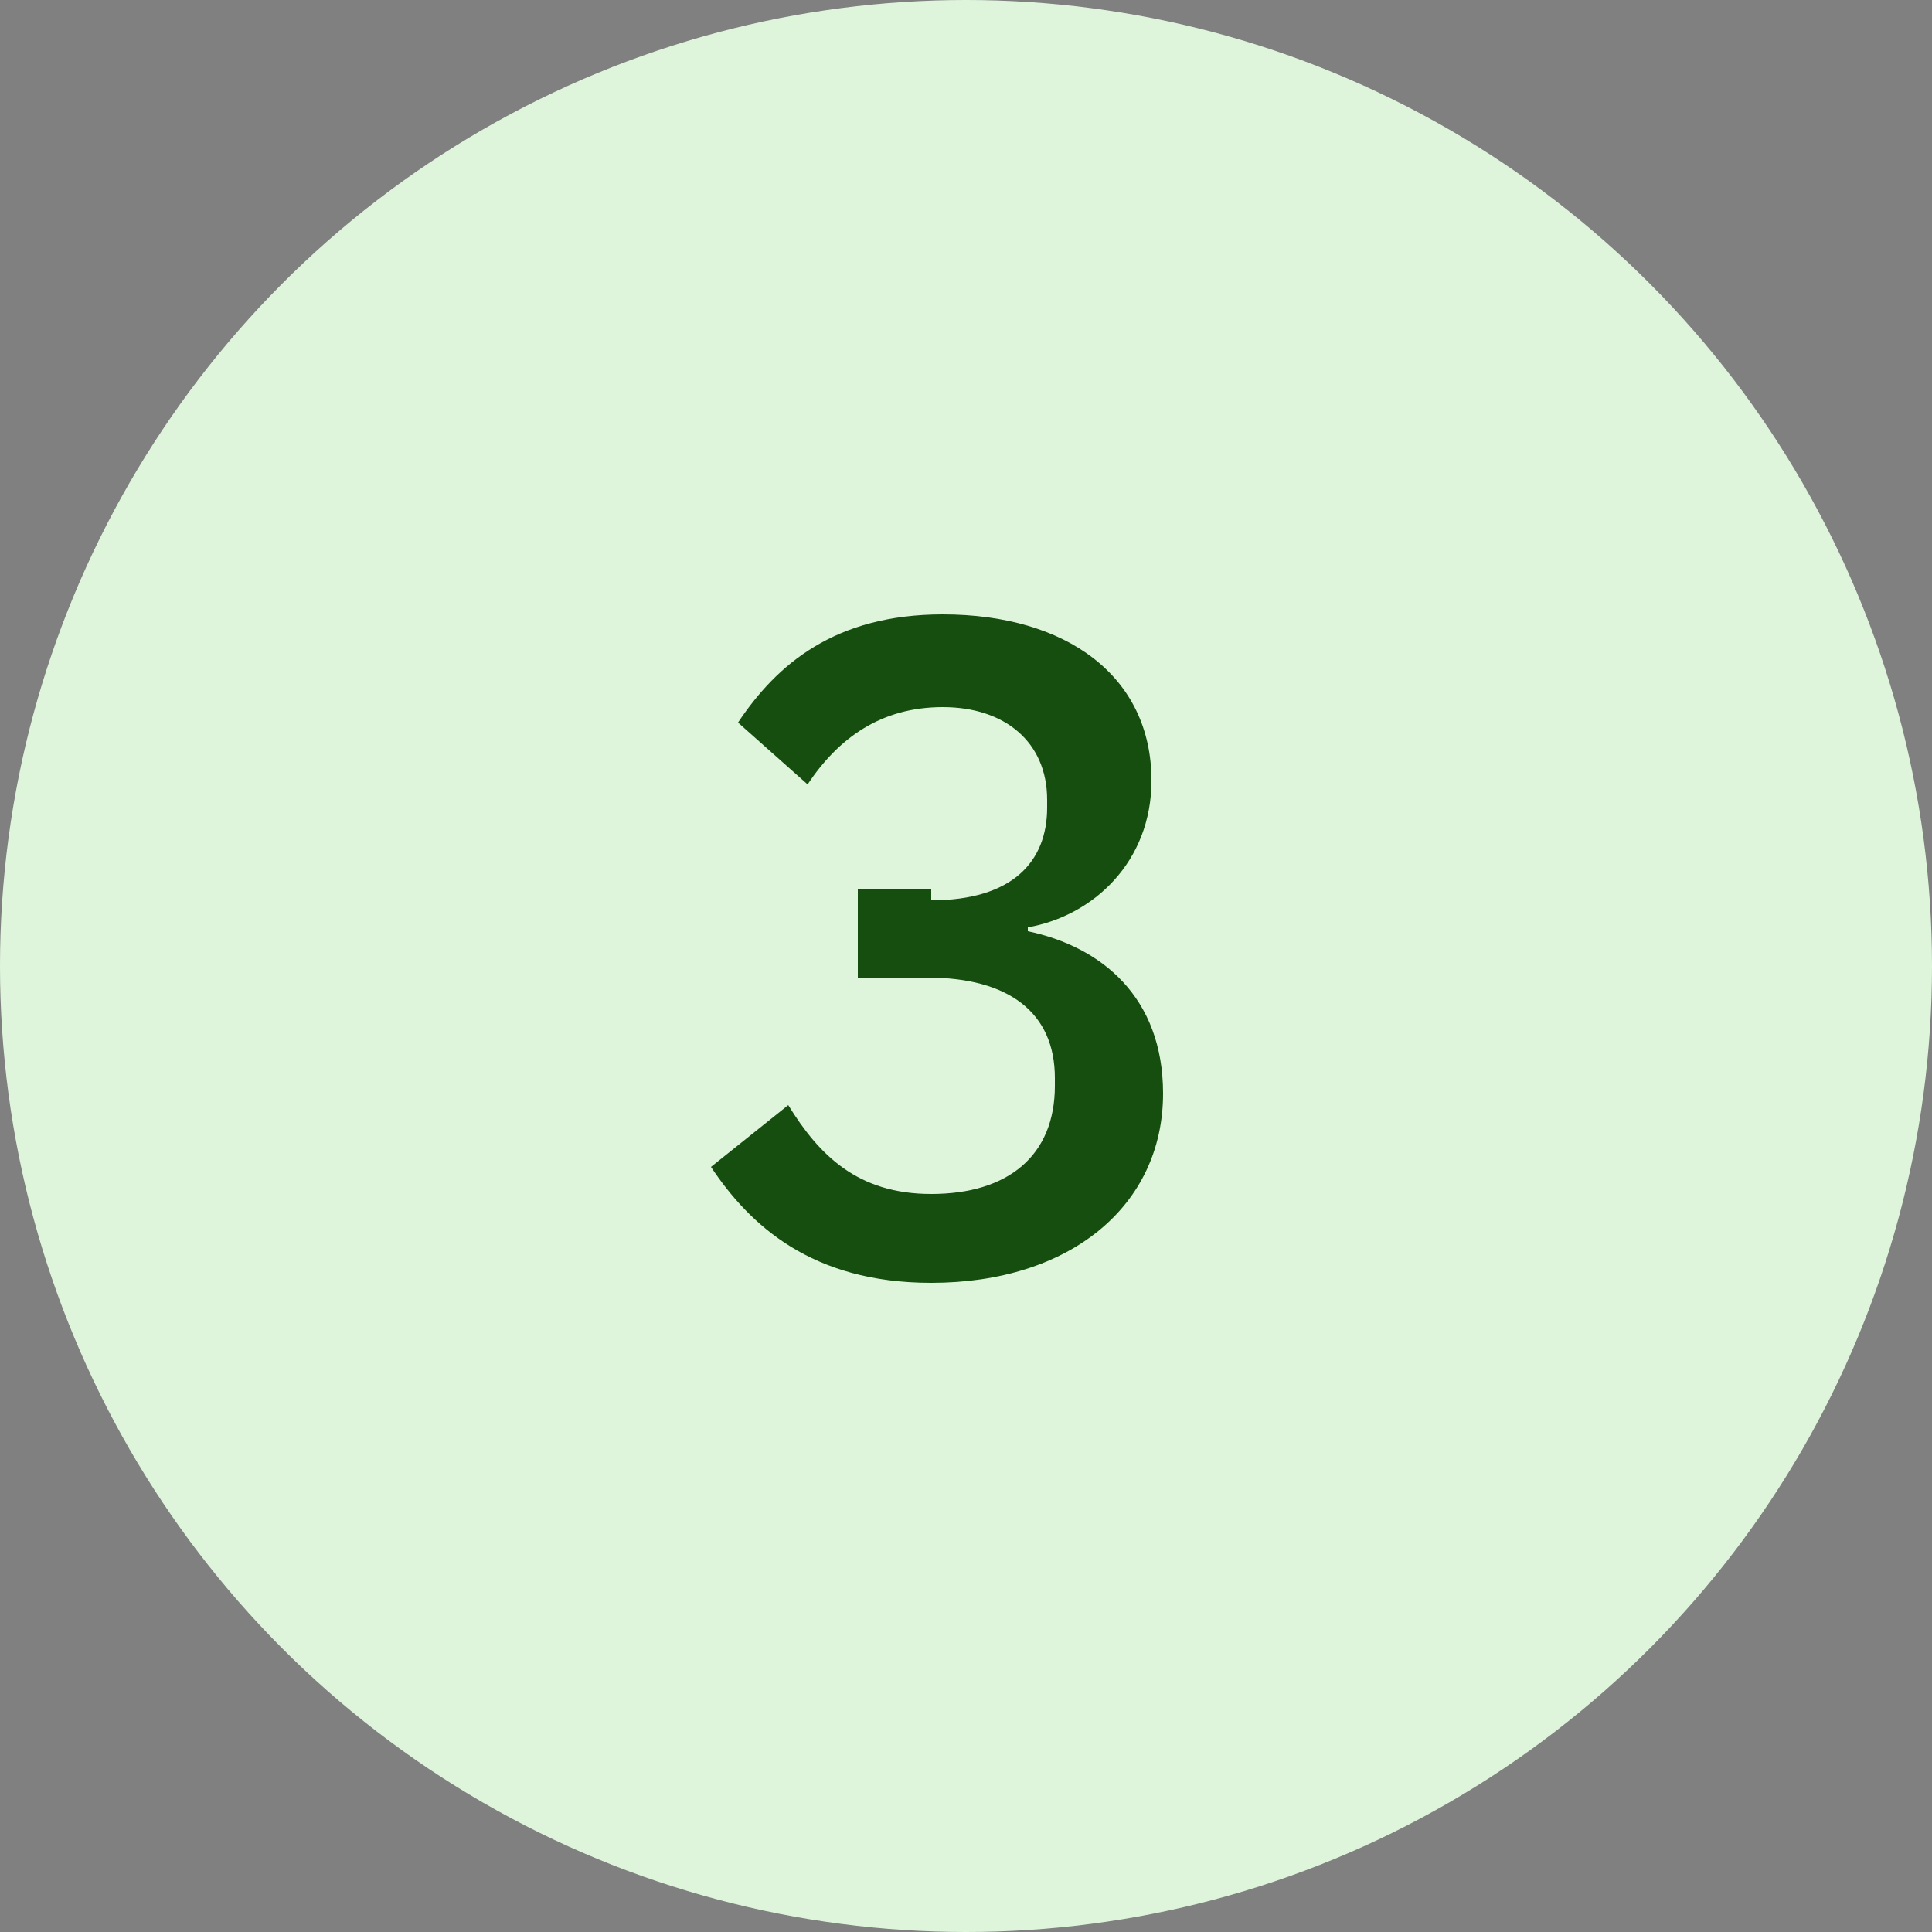
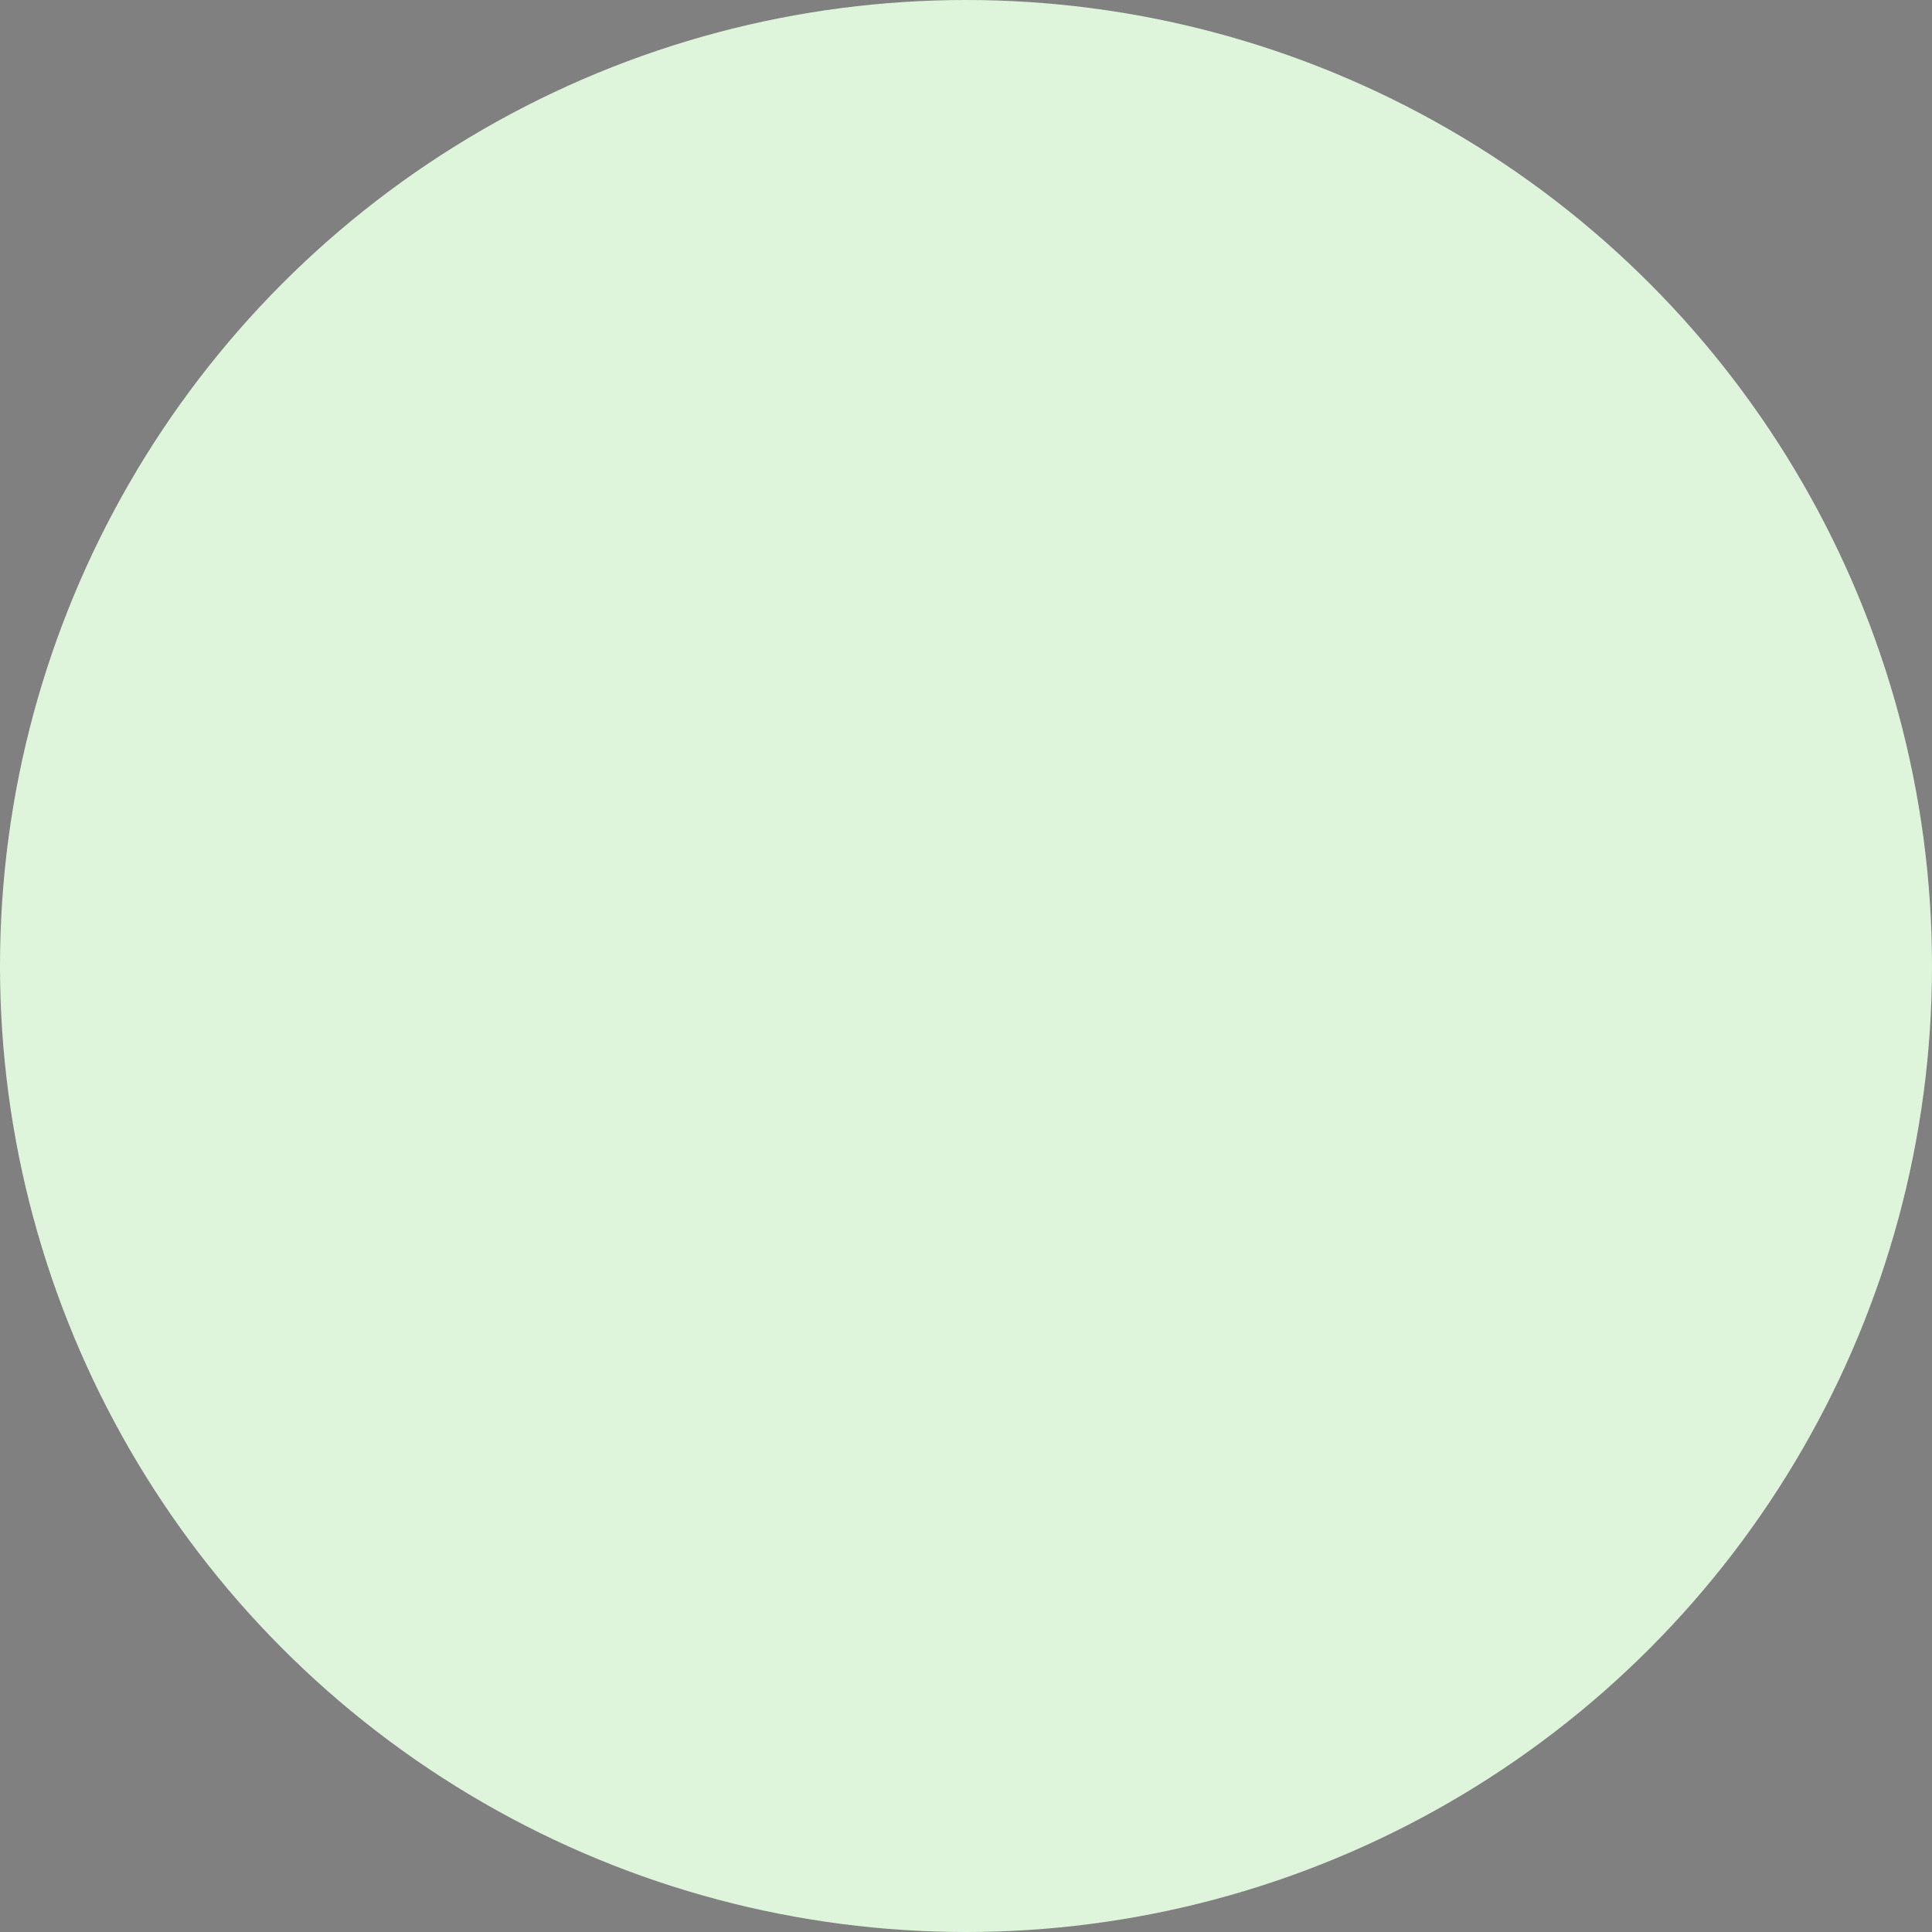
<svg xmlns="http://www.w3.org/2000/svg" version="1.1" id="Layer_2_00000073716977666290374660000014016675190178504329_" x="0px" y="0px" viewBox="0 0 50 50" style="enable-background:new 0 0 50 50;" xml:space="preserve">
  <rect x="0" y="0" width="50" height="50" fill="#808080" stroke="none" />
  <style type="text/css">
	.st0{fill:#DEF5DC;}
	.st1{enable-background:new    ;}
	.st2{fill:#164E0F;}
</style>
  <g id="Layer_1-2">
    <circle class="st0" cx="25" cy="25" r="25" />
    <g class="st1">
-       <path class="st2" d="M24.1,23.3c2.1,0,3-1,3-2.4v-0.2c0-1.5-1.1-2.4-2.7-2.4c-1.6,0-2.7,0.8-3.5,2l-1.8-1.6c1-1.5,2.5-2.8,5.3-2.8    c3.2,0,5.4,1.6,5.4,4.3c0,2.1-1.5,3.5-3.2,3.8v0.1c1.9,0.4,3.5,1.7,3.5,4.2c0,2.9-2.4,4.9-6,4.9c-3.1,0-4.7-1.5-5.7-3l2-1.6    c0.8,1.3,1.8,2.3,3.7,2.3c2,0,3.2-1,3.2-2.8v-0.2c0-1.7-1.2-2.6-3.3-2.6h-1.8v-2.3H24.1z" />
-     </g>
+       </g>
  </g>
</svg>